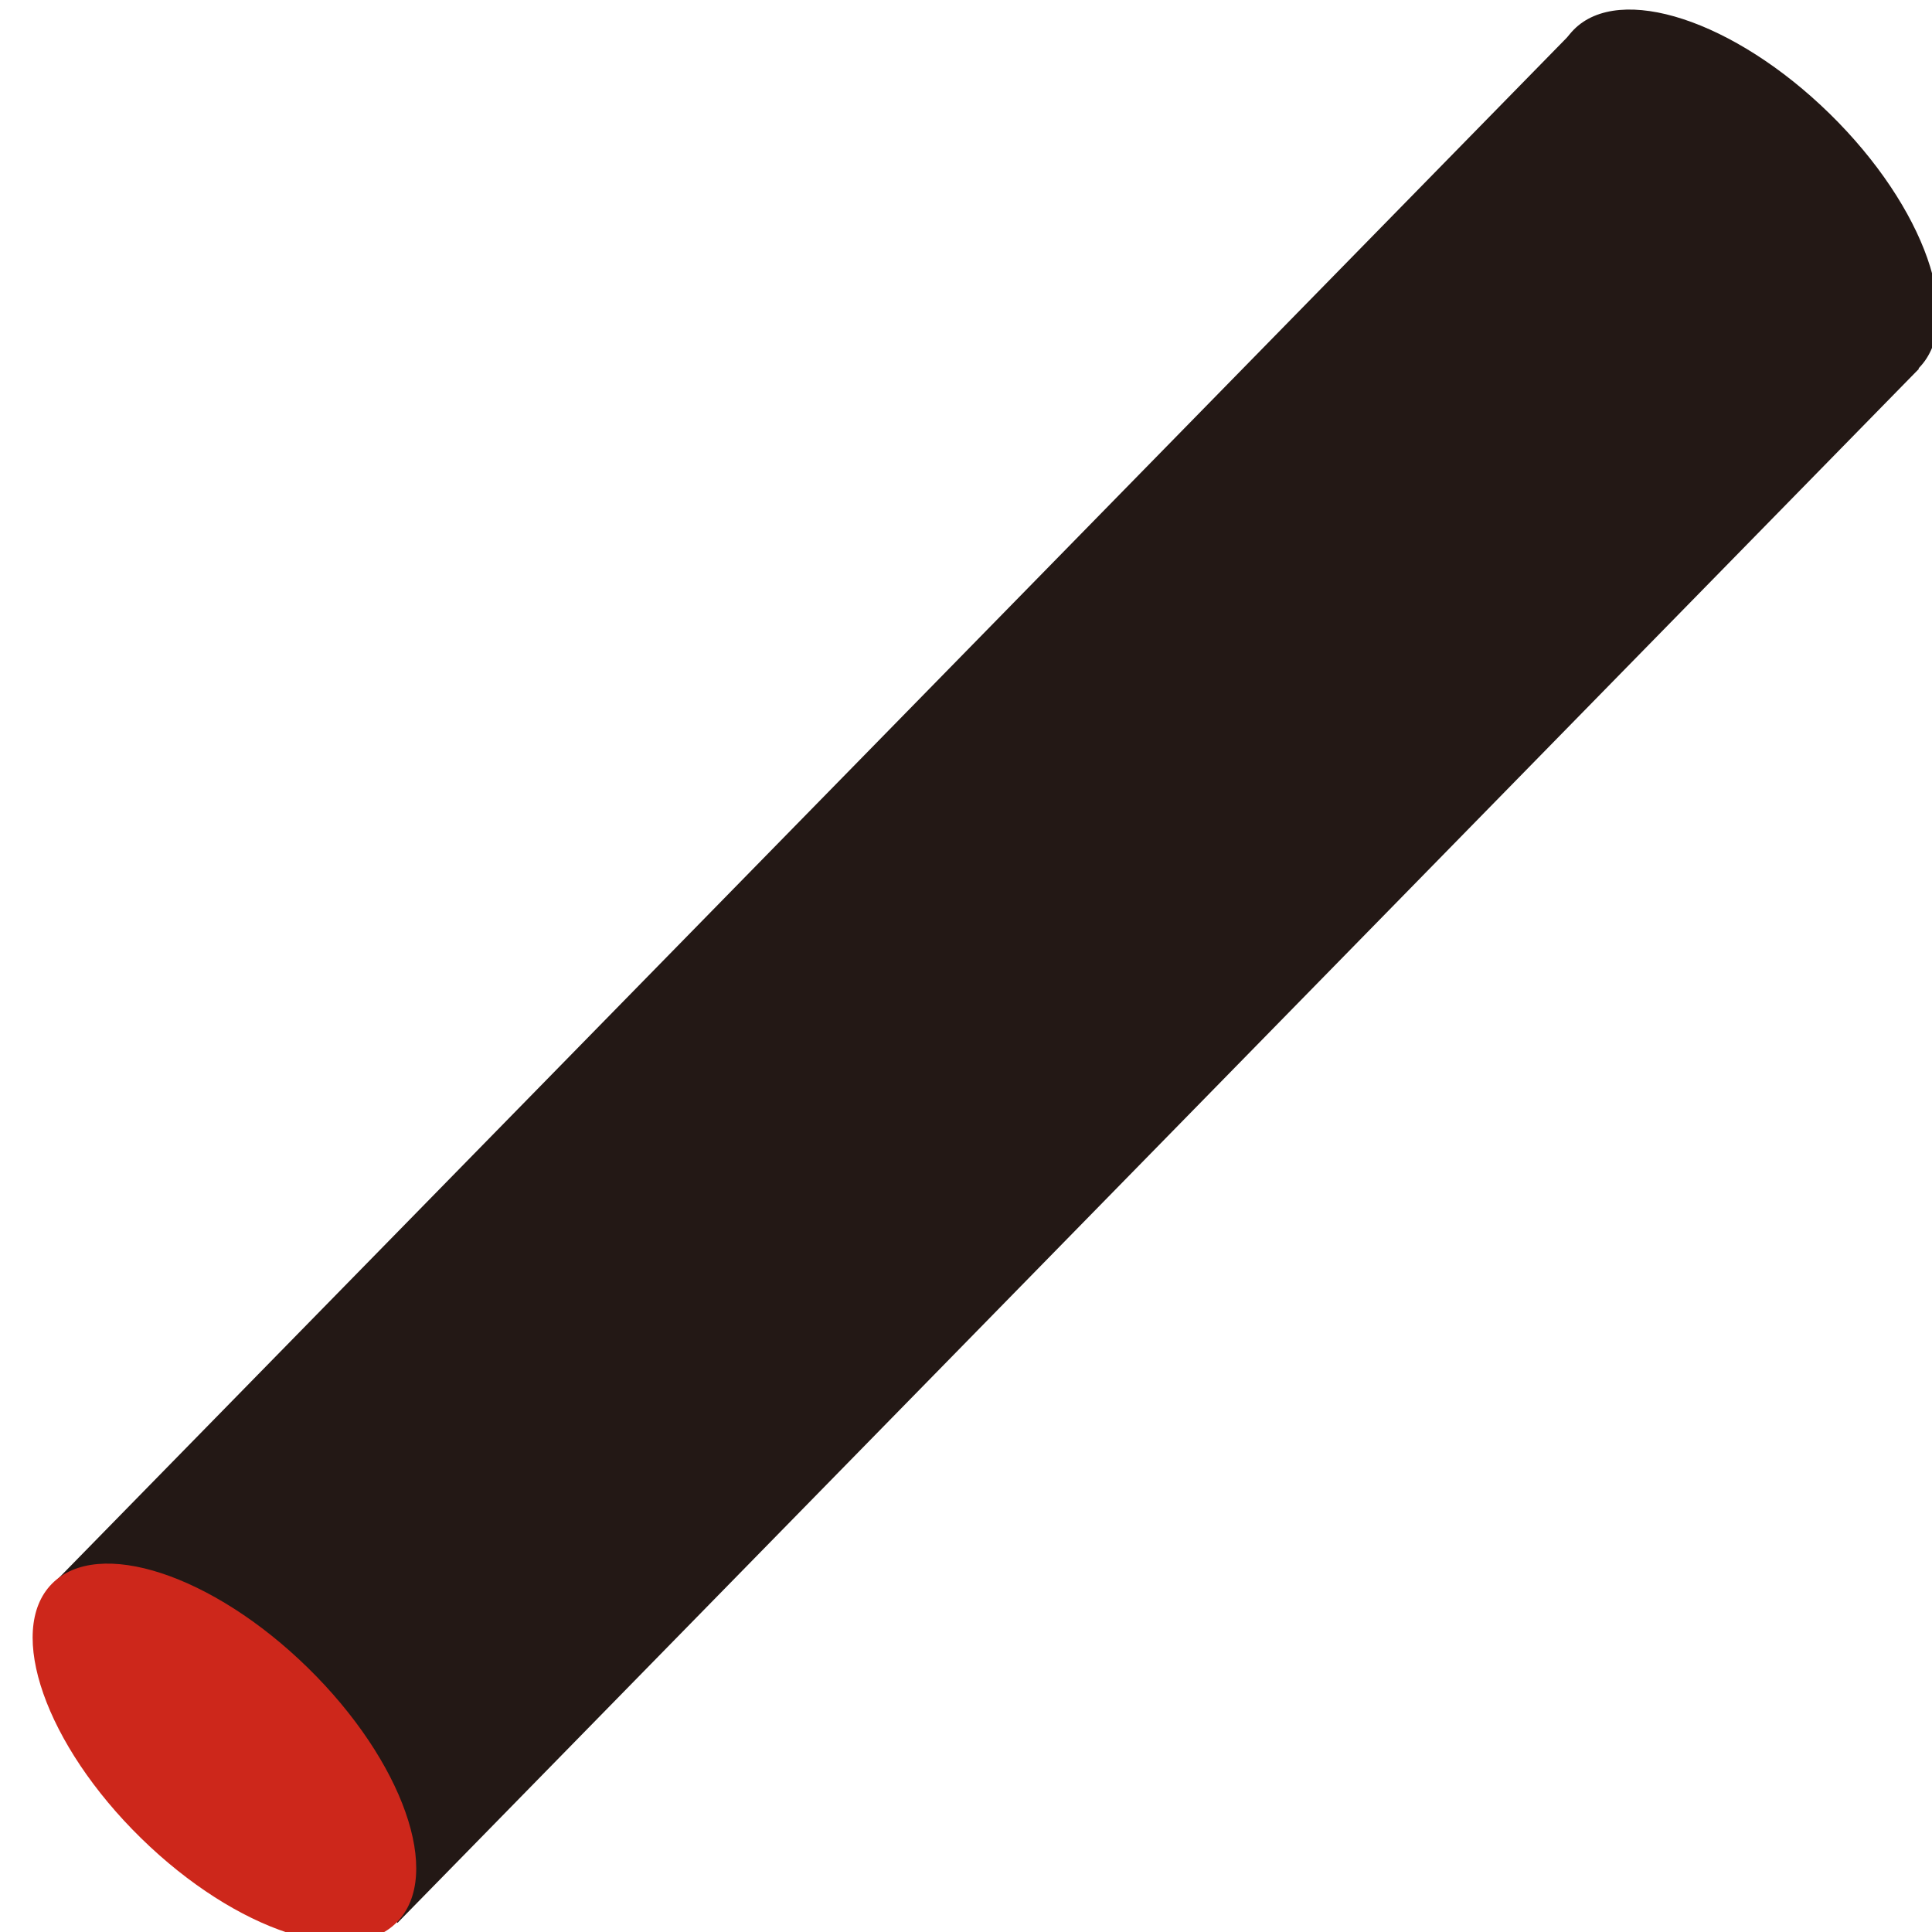
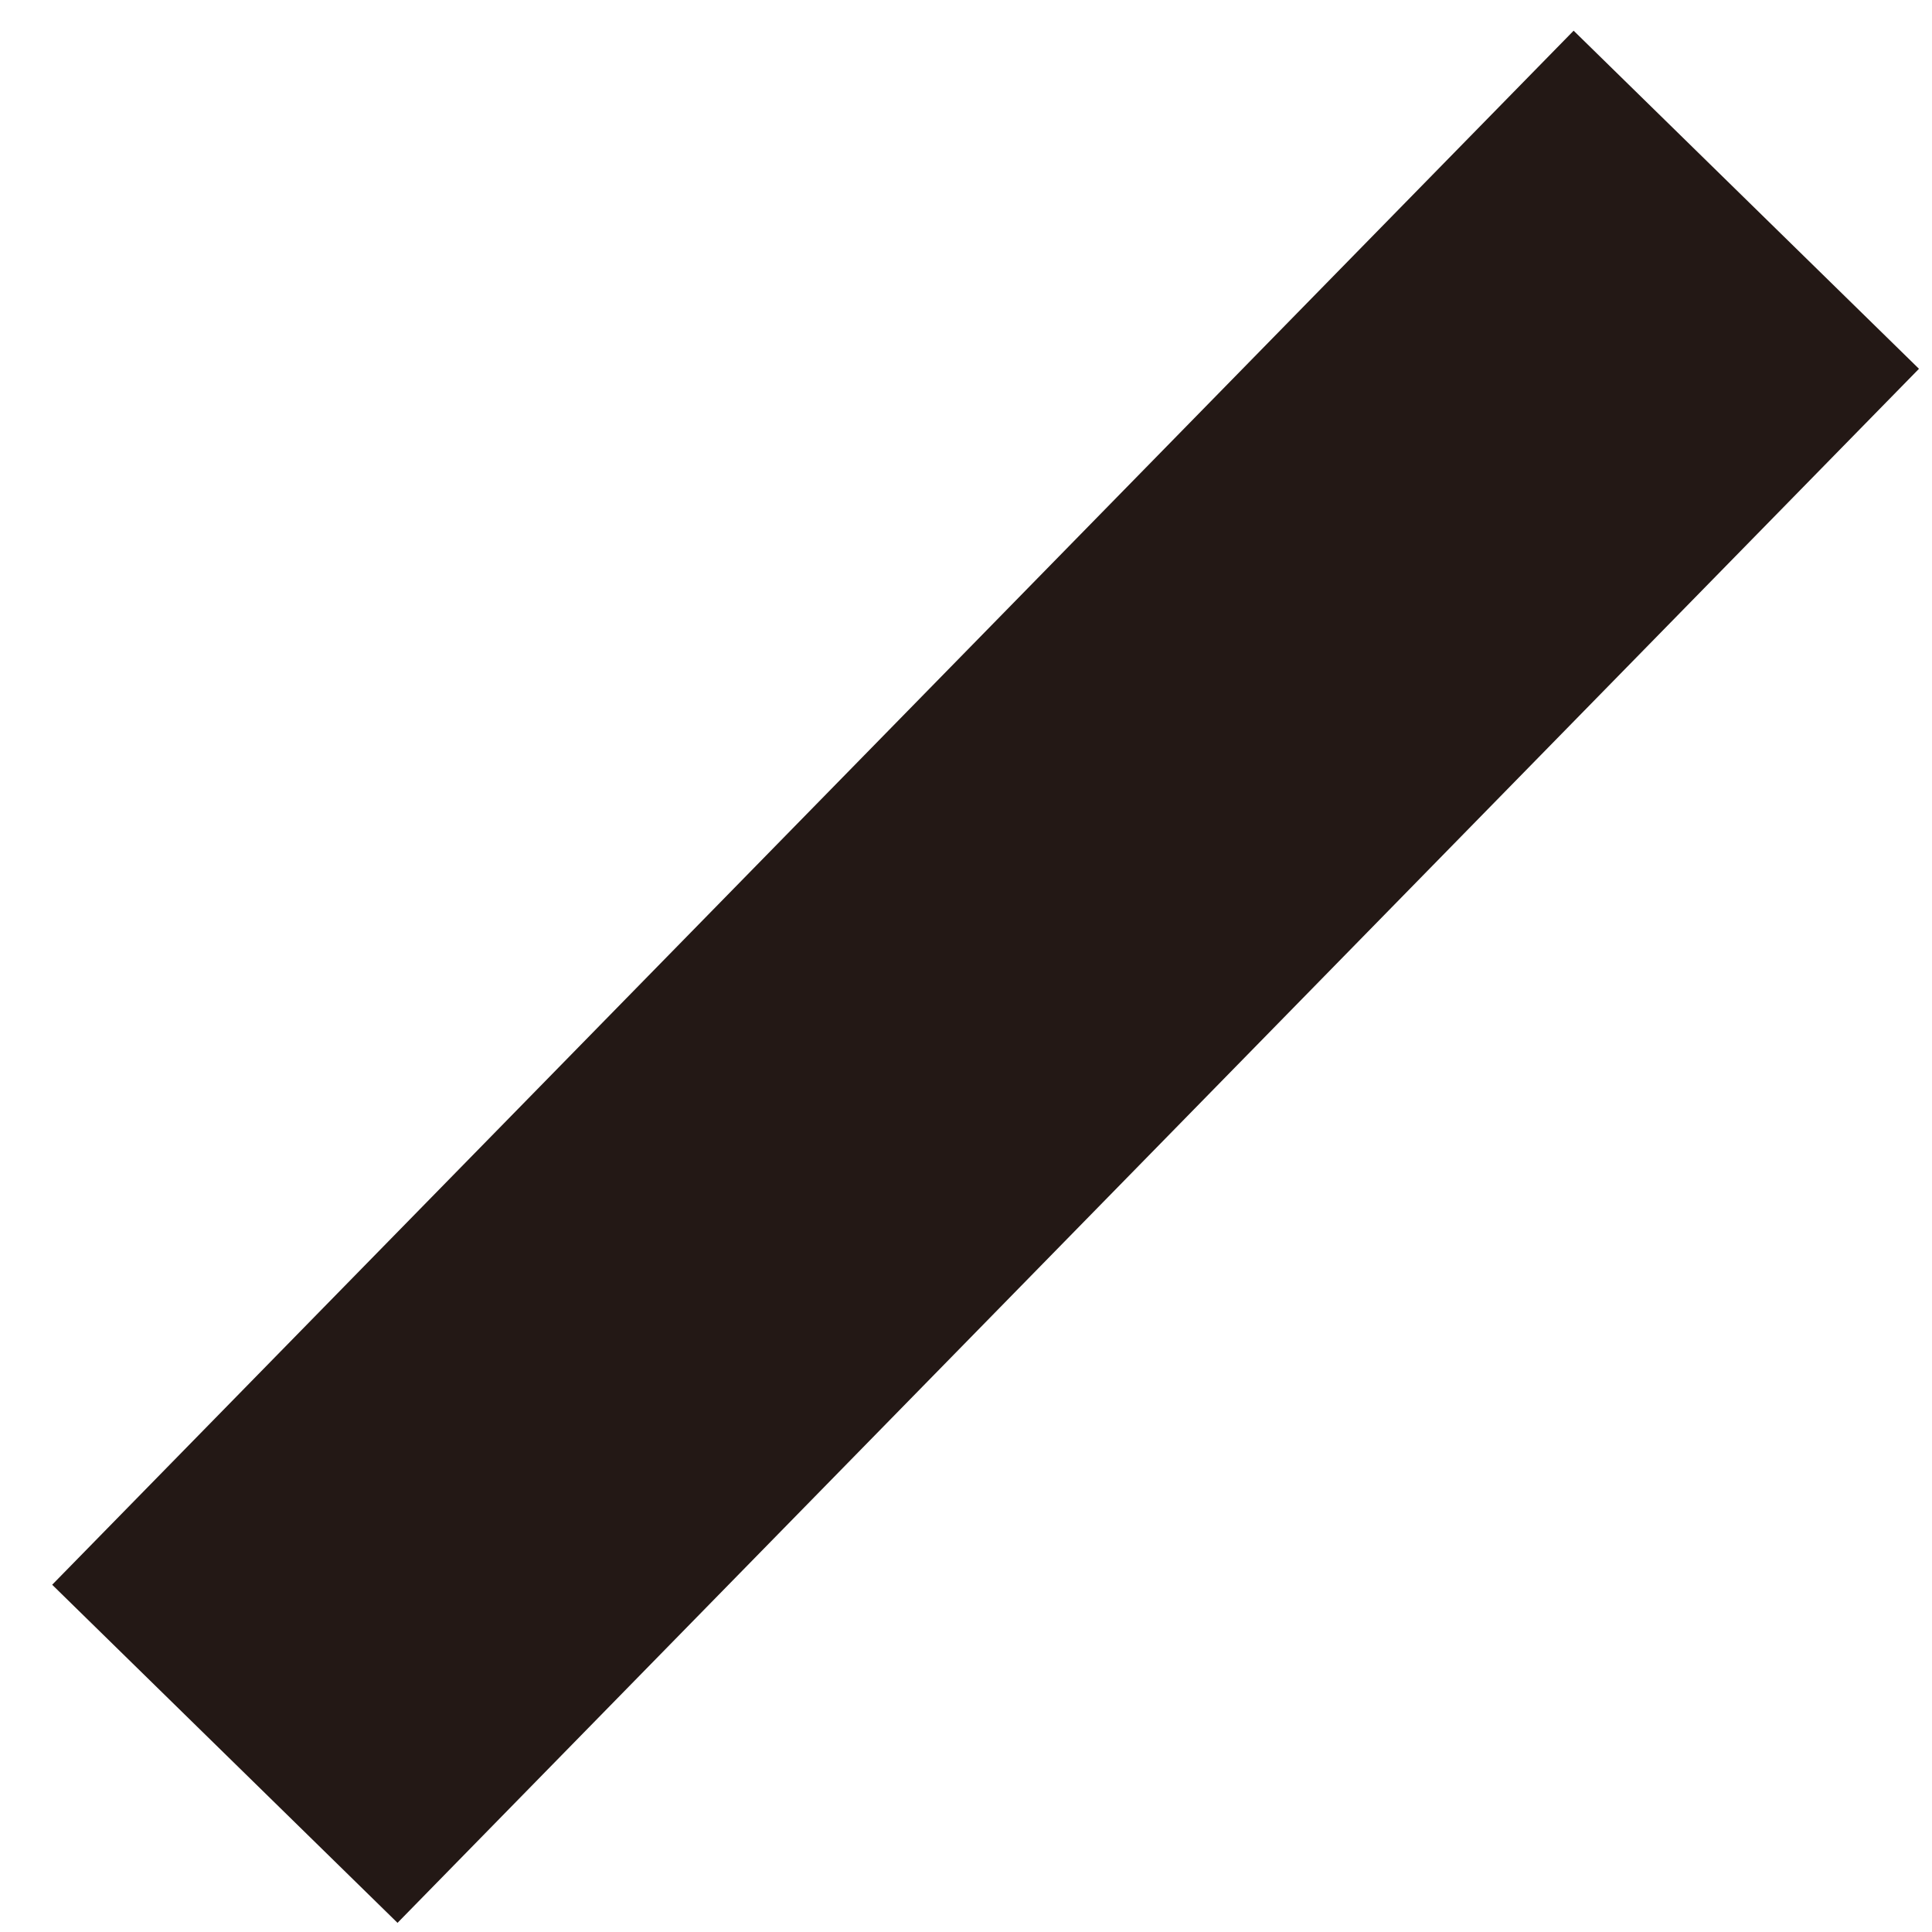
<svg xmlns="http://www.w3.org/2000/svg" version="1.1" id="レイヤー_1" x="0px" y="0px" viewBox="0 0 120 120" style="enable-background:new 0 0 120 120;" xml:space="preserve">
  <style type="text/css">
	.st0{fill:#231815;}
	.st1{fill:#CD271B;}
</style>
  <g>
    <g>
-       <ellipse transform="matrix(0.7 -0.715 0.715 0.7 23.718 81.18)" class="st0" cx="108.4" cy="12.4" rx="7.4" ry="15" />
      <rect x="46.2" y="-6.9" transform="matrix(0.715 0.7 -0.7 0.715 59.878 -25.5)" class="st0" width="30" height="135" />
    </g>
-     <ellipse transform="matrix(0.7 -0.715 0.715 0.7 -73.582 42.658)" class="st1" cx="13.9" cy="108.8" rx="7.4" ry="15" />
  </g>
</svg>